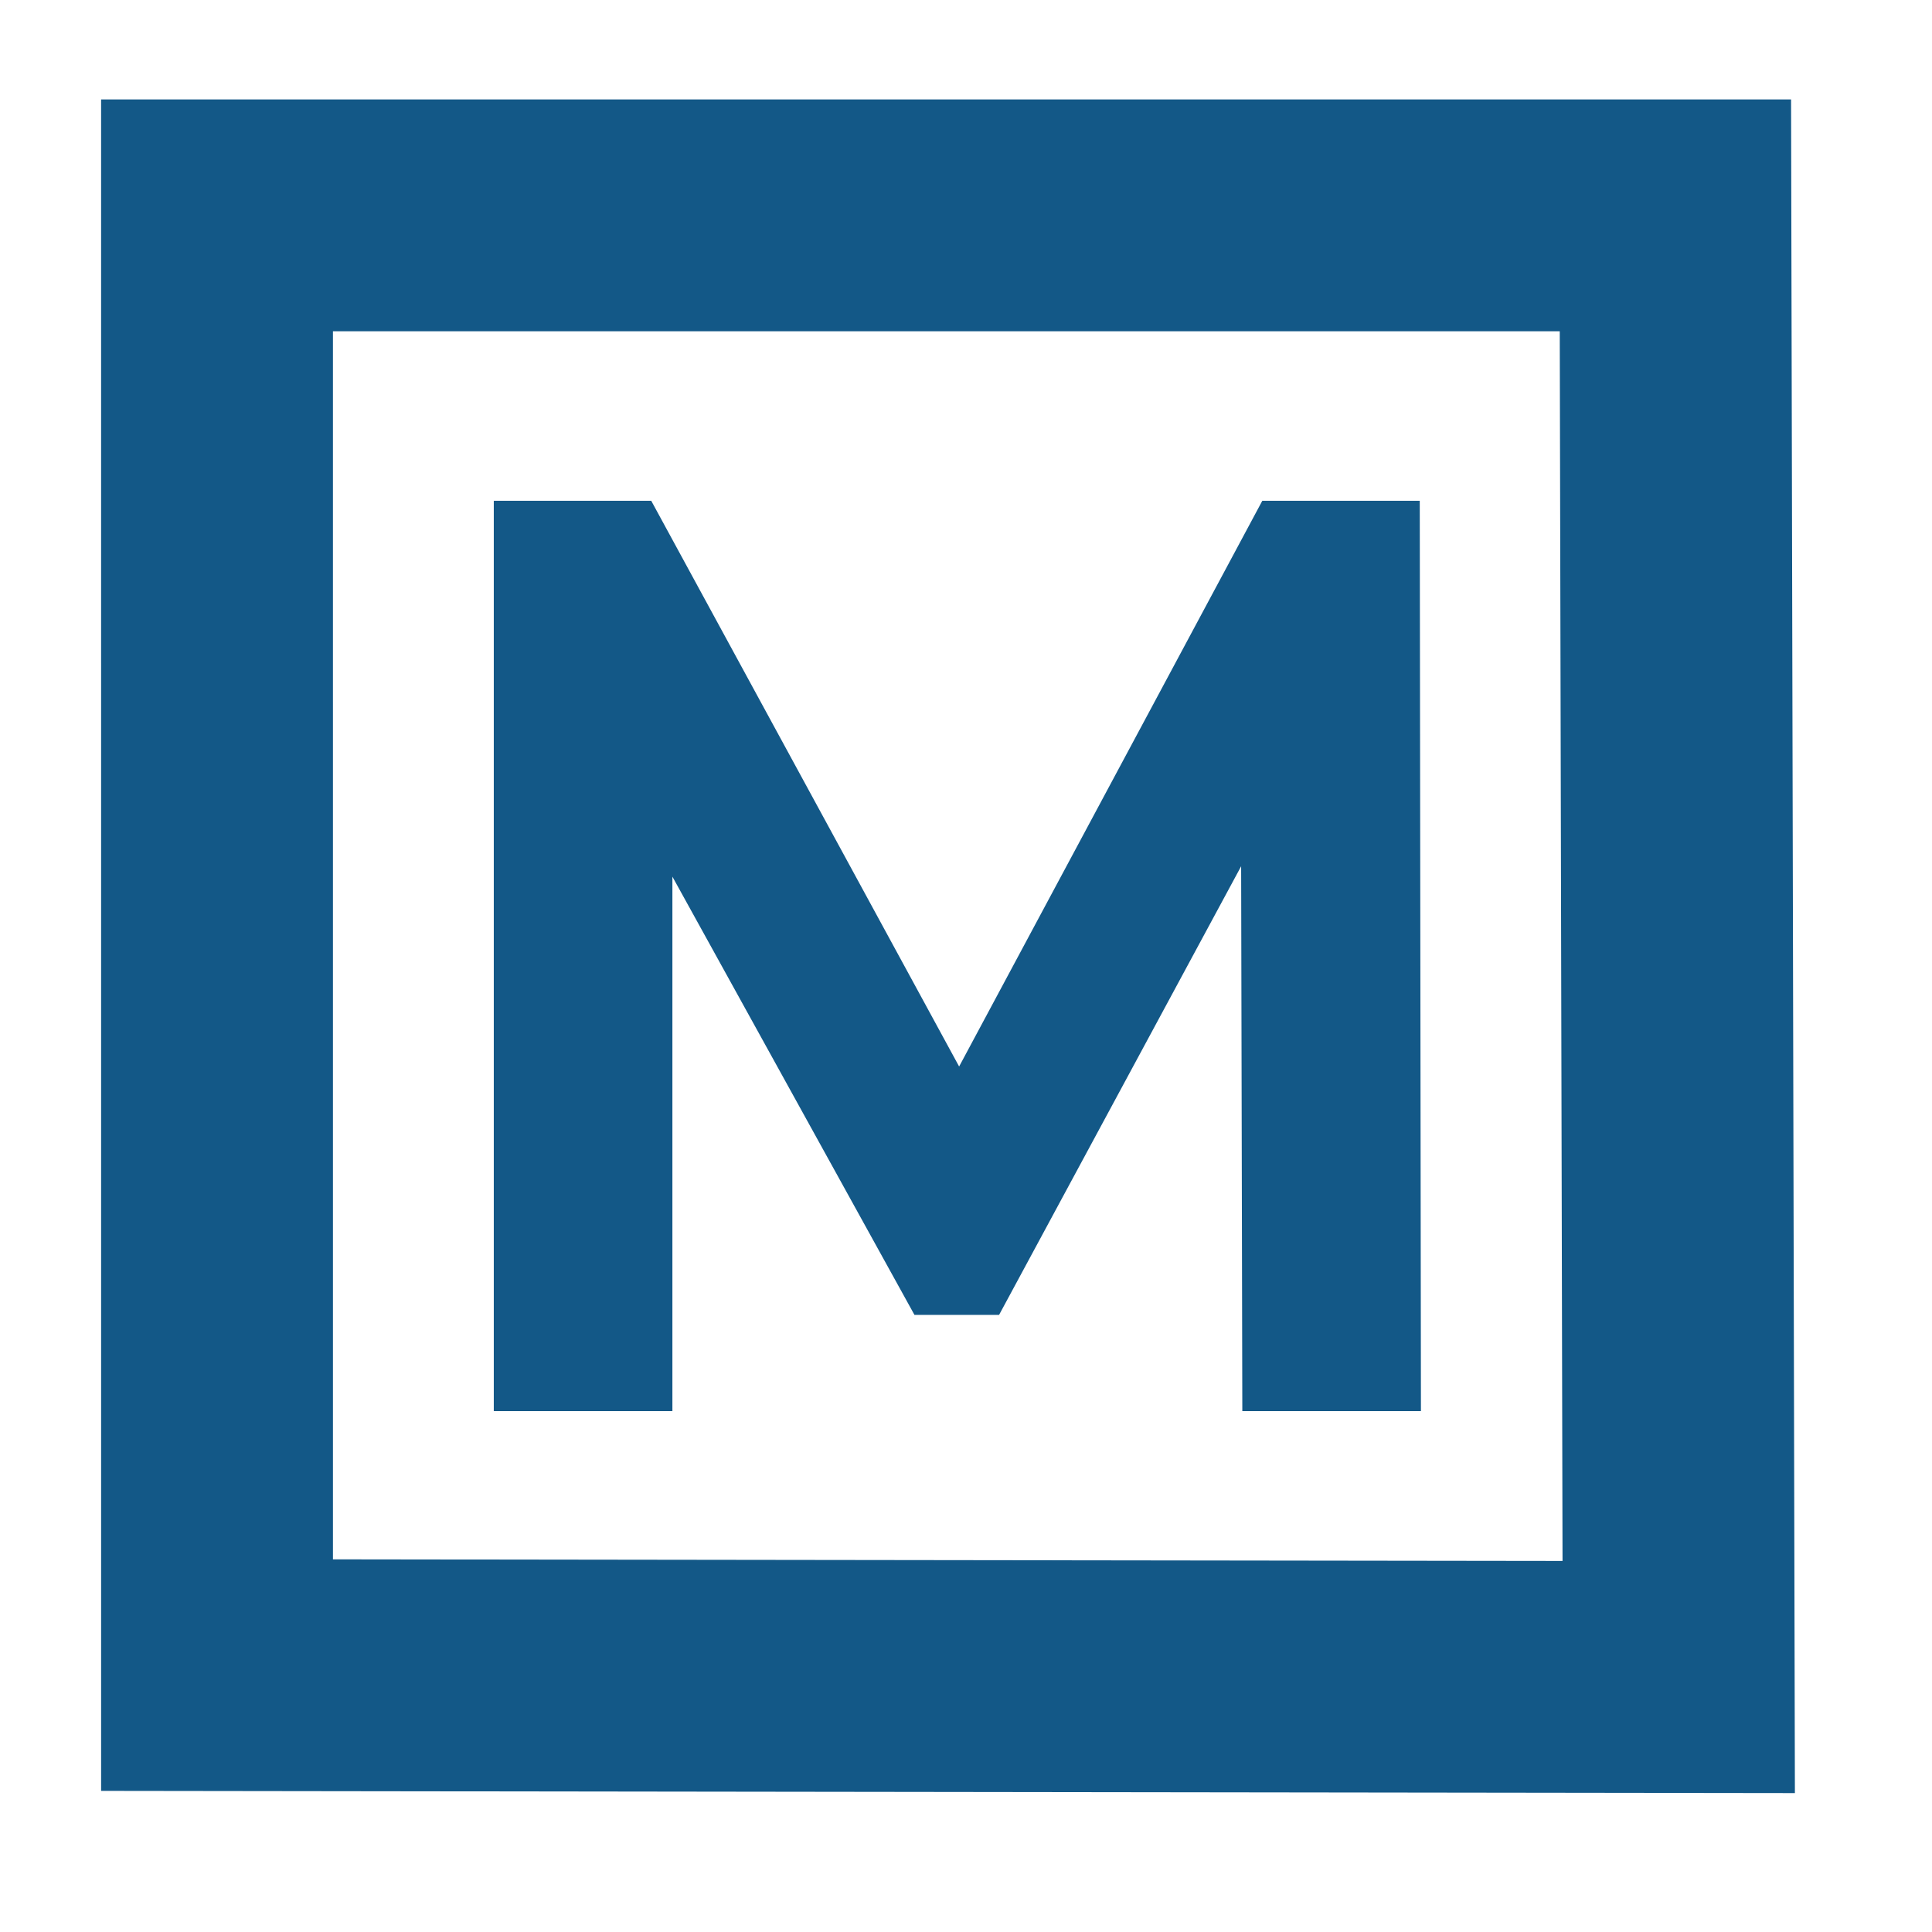
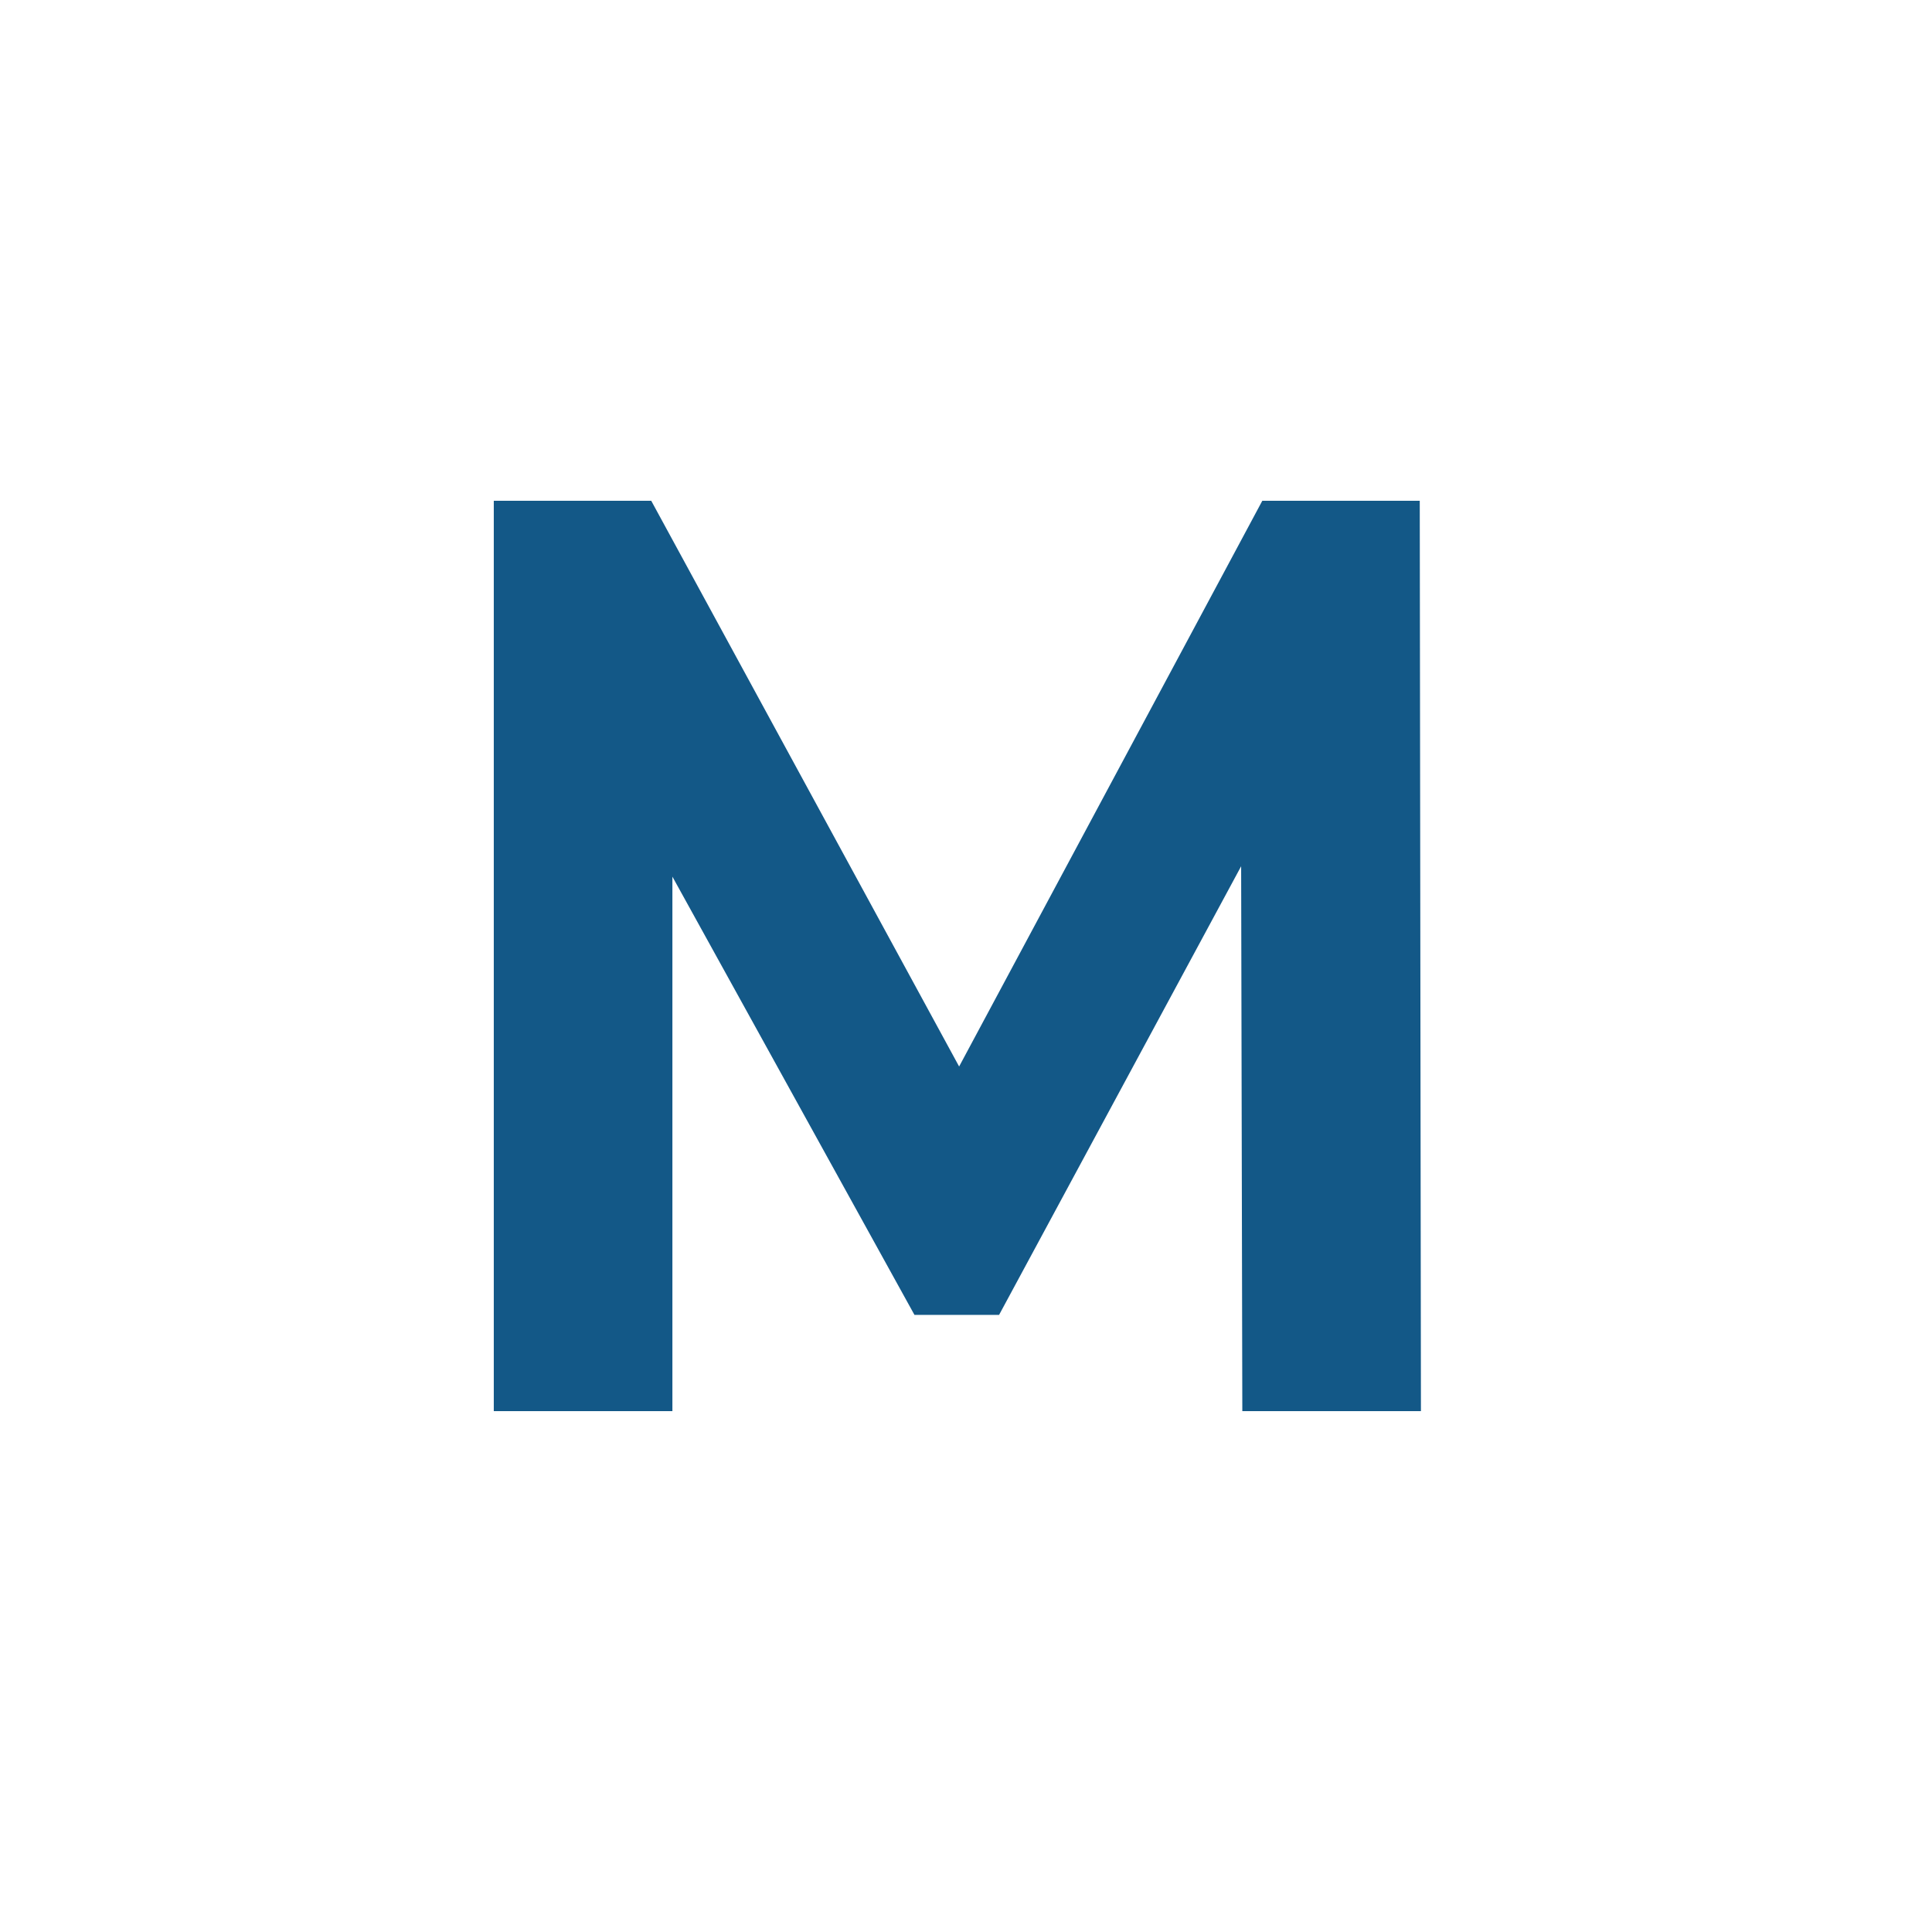
<svg xmlns="http://www.w3.org/2000/svg" xml:space="preserve" width="25mm" height="25mm" version="1.1" style="shape-rendering:geometricPrecision; text-rendering:geometricPrecision; image-rendering:optimizeQuality; fill-rule:evenodd; clip-rule:evenodd" viewBox="0 0 2500 2500">
  <defs>
    <style type="text/css"> .str0 {stroke:#135887;stroke-width:300;stroke-miterlimit:22.926} .fil0 {fill:none} .fil1 {fill:#135887;fill-rule:nonzero} </style>
  </defs>
  <g id="Слой_x0020_1">
-     <polygon class="fil0 str0" points="280.84,2167.59 280.84,2167.59 280.83,278.68 2167.97,278.68 2172.25,2170.06 " />
    <polygon class="fil1" points="1607.56,1826.01 1606.03,1120.91 1292.8,1701.48 1183.32,1701.48 870.08,1134.37 870.08,1826.01 638.96,1826.01 638.96,648.03 842.71,648.03 1241.1,1380.06 1633.4,648.03 1837.16,648.03 1838.68,1826.01 " />
  </g>
</svg>